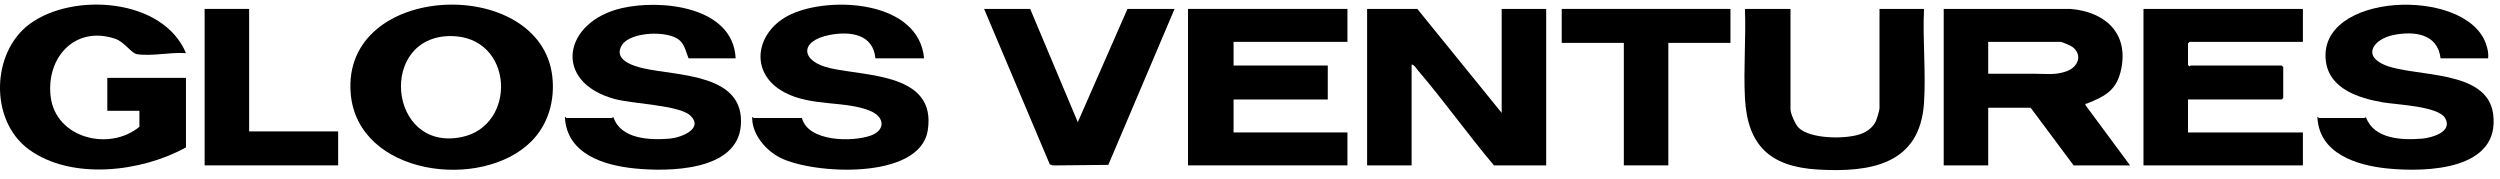
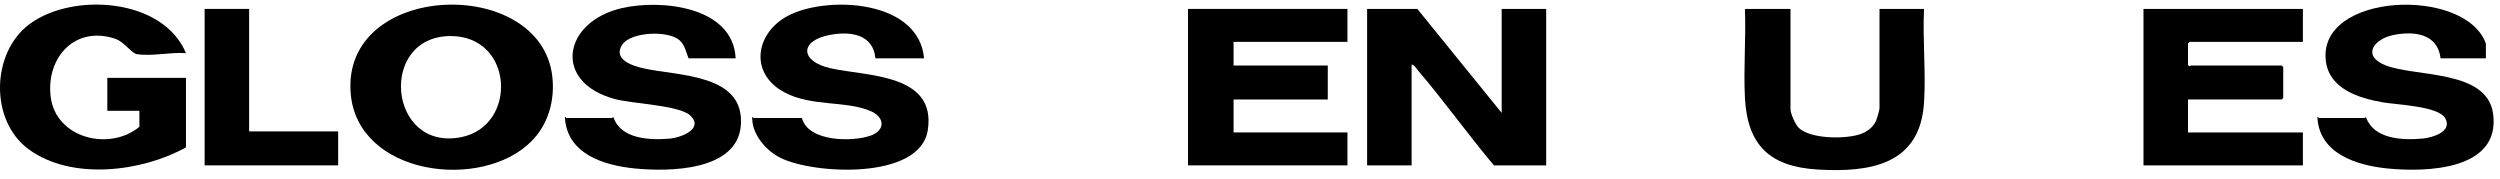
<svg xmlns="http://www.w3.org/2000/svg" width="280" height="20" viewBox="0 0 280 20" fill="none">
-   <path d="M231.896 0.998C235.738 1.322 238.394 3.659 237.584 7.692C237.098 10.11 235.819 10.755 233.742 11.595C233.629 11.64 233.535 11.53 233.576 11.778L238.563 18.521H232.244L227.433 12.066H222.68V18.521H217.695V0.998H231.897H231.896ZM222.679 8.261C224.359 8.263 226.045 8.261 227.726 8.256C228.995 8.253 230.217 8.452 231.488 7.971C232.748 7.496 233.281 6.168 232.127 5.264C231.912 5.096 230.954 4.688 230.736 4.688H222.679V8.261Z" fill="black" />
  <path d="M168.188 12.642V0.998H173.174V18.521H167.319C164.393 15.043 161.742 11.317 158.792 7.862C158.605 7.642 158.387 7.237 158.101 7.223V18.521H153.116V0.998H158.739L168.188 12.642Z" fill="black" />
  <path d="M59.514 15.83C53.934 21.427 40.062 19.65 39.28 10.495C38.206 -2.081 60.557 -2.815 61.859 8.564C62.163 11.215 61.423 13.915 59.514 15.83ZM50.473 4.039C42.324 4.044 43.464 17.015 51.677 15.357C57.992 14.084 57.556 4.034 50.473 4.039Z" fill="black" />
  <path d="M20.83 16.505C15.894 19.257 8.004 20.234 3.218 16.725C-1.184 13.5 -0.997 5.87 3.334 2.679C8.17 -0.883 18.273 -0.222 20.83 5.955C19.111 5.816 17.011 6.329 15.33 6.065C14.711 5.968 13.937 4.686 12.893 4.338C8.399 2.838 5.147 6.447 5.675 10.824C6.241 15.505 12.27 16.97 15.613 14.199V12.412H12.019V8.722H20.83V16.504V16.505Z" fill="black" />
  <path d="M150.913 0.998V4.688H138.159V7.339H148.71V11.143H138.159V14.833H150.913V18.522H133.058V0.998H150.913Z" fill="black" />
  <path d="M257.925 0.998V4.688H245.23L245.056 4.86V7.281L245.23 7.429C245.278 7.433 245.317 7.339 245.346 7.339H255.548L255.722 7.512V10.97L255.548 11.143H245.056V14.833H257.925V18.522H240.07V0.998H257.925Z" fill="black" />
-   <path d="M278.677 6.533H273.344C273.018 3.767 270.406 3.46 268.1 3.913C265.891 4.347 264.469 6.235 267.168 7.312C270.495 8.64 278.546 7.761 279.226 12.73C280.094 19.072 271.739 19.31 267.374 18.867C263.909 18.515 259.724 17.191 259.548 13.104C259.59 13.047 259.697 13.218 259.721 13.218H264.822C264.846 13.218 264.917 13.101 264.998 13.152C265.888 15.596 269.08 15.72 271.313 15.522C272.39 15.427 274.739 14.758 273.855 13.228C273.072 11.873 268.371 11.73 266.827 11.455C264.197 10.987 260.927 9.973 260.505 6.905C259.434 -0.861 276.157 -1.535 278.419 4.886C278.607 5.419 278.73 5.962 278.677 6.532V6.533Z" fill="black" />
+   <path d="M278.677 6.533H273.344C273.018 3.767 270.406 3.46 268.1 3.913C265.891 4.347 264.469 6.235 267.168 7.312C270.495 8.64 278.546 7.761 279.226 12.73C280.094 19.072 271.739 19.31 267.374 18.867C263.909 18.515 259.724 17.191 259.548 13.104C259.59 13.047 259.697 13.218 259.721 13.218H264.822C264.846 13.218 264.917 13.101 264.998 13.152C265.888 15.596 269.08 15.72 271.313 15.522C272.39 15.427 274.739 14.758 273.855 13.228C273.072 11.873 268.371 11.73 266.827 11.455C264.197 10.987 260.927 9.973 260.505 6.905C259.434 -0.861 276.157 -1.535 278.419 4.886V6.533Z" fill="black" />
  <path d="M82.393 6.532H77.118C76.823 5.82 76.716 5.04 76.093 4.496C74.812 3.379 70.632 3.558 69.68 5.015C68.613 6.648 70.831 7.374 72.051 7.65C75.92 8.526 83.466 8.229 82.971 14.081C82.54 19.181 74.877 19.246 71.089 18.867C67.581 18.515 63.469 17.228 63.264 13.104C63.306 13.047 63.412 13.218 63.437 13.218H68.538C68.56 13.218 68.635 13.088 68.715 13.149C69.533 15.603 72.853 15.716 75.028 15.523C76.286 15.412 78.886 14.409 77.297 12.925C76.073 11.782 70.802 11.626 68.829 11.085C61.843 9.173 63.083 2.439 69.616 0.917C74.031 -0.111 82.117 0.715 82.393 6.532Z" fill="black" />
  <path d="M103.495 6.531H98.046C97.794 3.789 95.177 3.48 92.922 3.914C89.488 4.575 89.626 6.896 93.038 7.65C97.159 8.56 104.914 8.242 103.907 14.606C103.025 20.178 91.089 19.542 87.375 17.66C85.8 16.862 84.28 15.113 84.246 13.276C84.239 12.909 84.36 13.217 84.424 13.217H89.815C90.512 15.903 95.498 15.918 97.529 15.181C99.213 14.569 99.074 13.101 97.499 12.435C94.692 11.25 90.916 11.96 87.88 10.355C83.746 8.173 84.644 3.408 88.614 1.589C93.149 -0.488 102.928 0.123 103.495 6.53V6.531Z" fill="black" />
  <path d="M200.535 0.998V12.238C200.535 12.723 201.086 13.96 201.458 14.318C202.777 15.586 206.688 15.597 208.329 15.031C209.079 14.773 209.766 14.298 210.099 13.564C210.216 13.308 210.505 12.354 210.505 12.123V0.998H215.49C215.32 4.451 215.719 8.117 215.489 11.546C215.026 18.444 209.475 19.332 203.601 18.989C198.244 18.675 195.71 16.294 195.434 10.969C195.263 7.695 195.558 4.285 195.433 0.998H200.534H200.535Z" fill="black" />
-   <path d="M115.379 0.998L120.713 13.681L126.277 0.998H131.552L124.132 18.466L117.922 18.528L117.578 18.41L110.218 0.998H115.379Z" fill="black" />
-   <path d="M193.811 0.998V4.802H186.854V18.522H181.869V4.802H174.912V0.998H193.811Z" fill="black" />
  <path d="M27.903 0.998V14.717H37.873V18.522H22.918V0.998H27.903Z" fill="black" />
</svg>